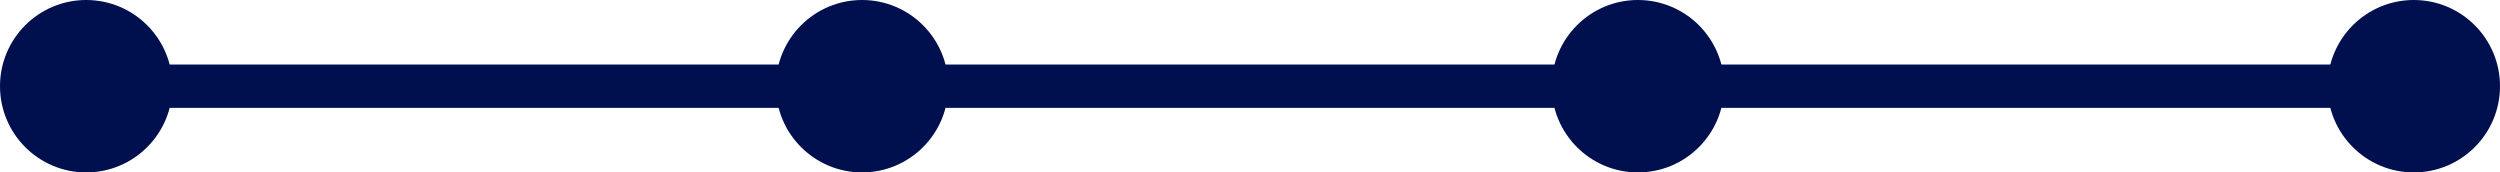
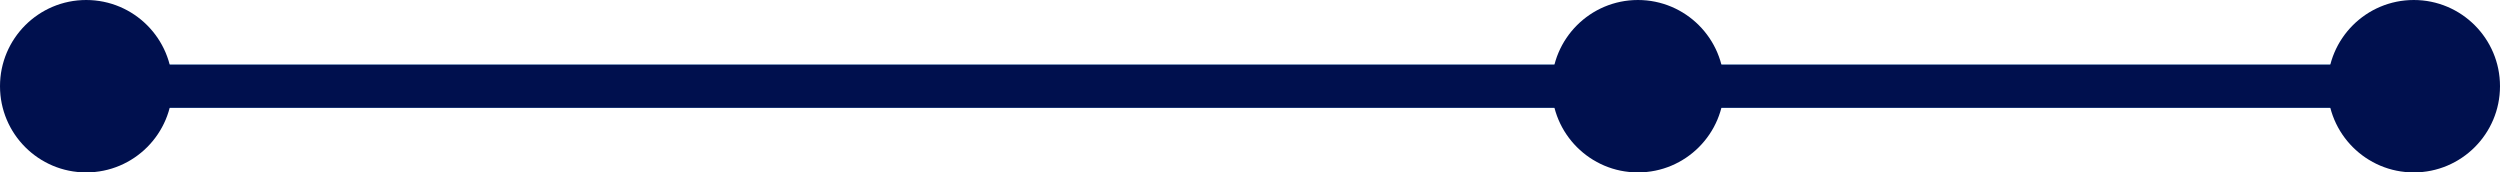
<svg xmlns="http://www.w3.org/2000/svg" width="116" height="8" viewBox="0 0 116 8" fill="none">
  <g id="linea onboardibg">
    <path id="Vector 76" d="M114 4L4 4" stroke="#3A93DD" stroke-width="2" />
    <path id="Vector 74" d="M112 4H3" stroke="#00104E" stroke-width="2" />
    <circle id="Ellipse 89" cx="4" cy="4" r="4" fill="#00104E" />
-     <path id="Ellipse 92" d="M44 4C44 6.209 42.209 8 40 8C37.791 8 36 6.209 36 4C36 1.791 37.791 0 40 0C42.209 0 44 1.791 44 4Z" fill="#00104E" />
    <circle id="Ellipse 94" cx="76" cy="4" r="4" fill="#00104E" />
    <circle id="Ellipse 95" cx="112" cy="4" r="4" fill="#00104E" />
  </g>
</svg>